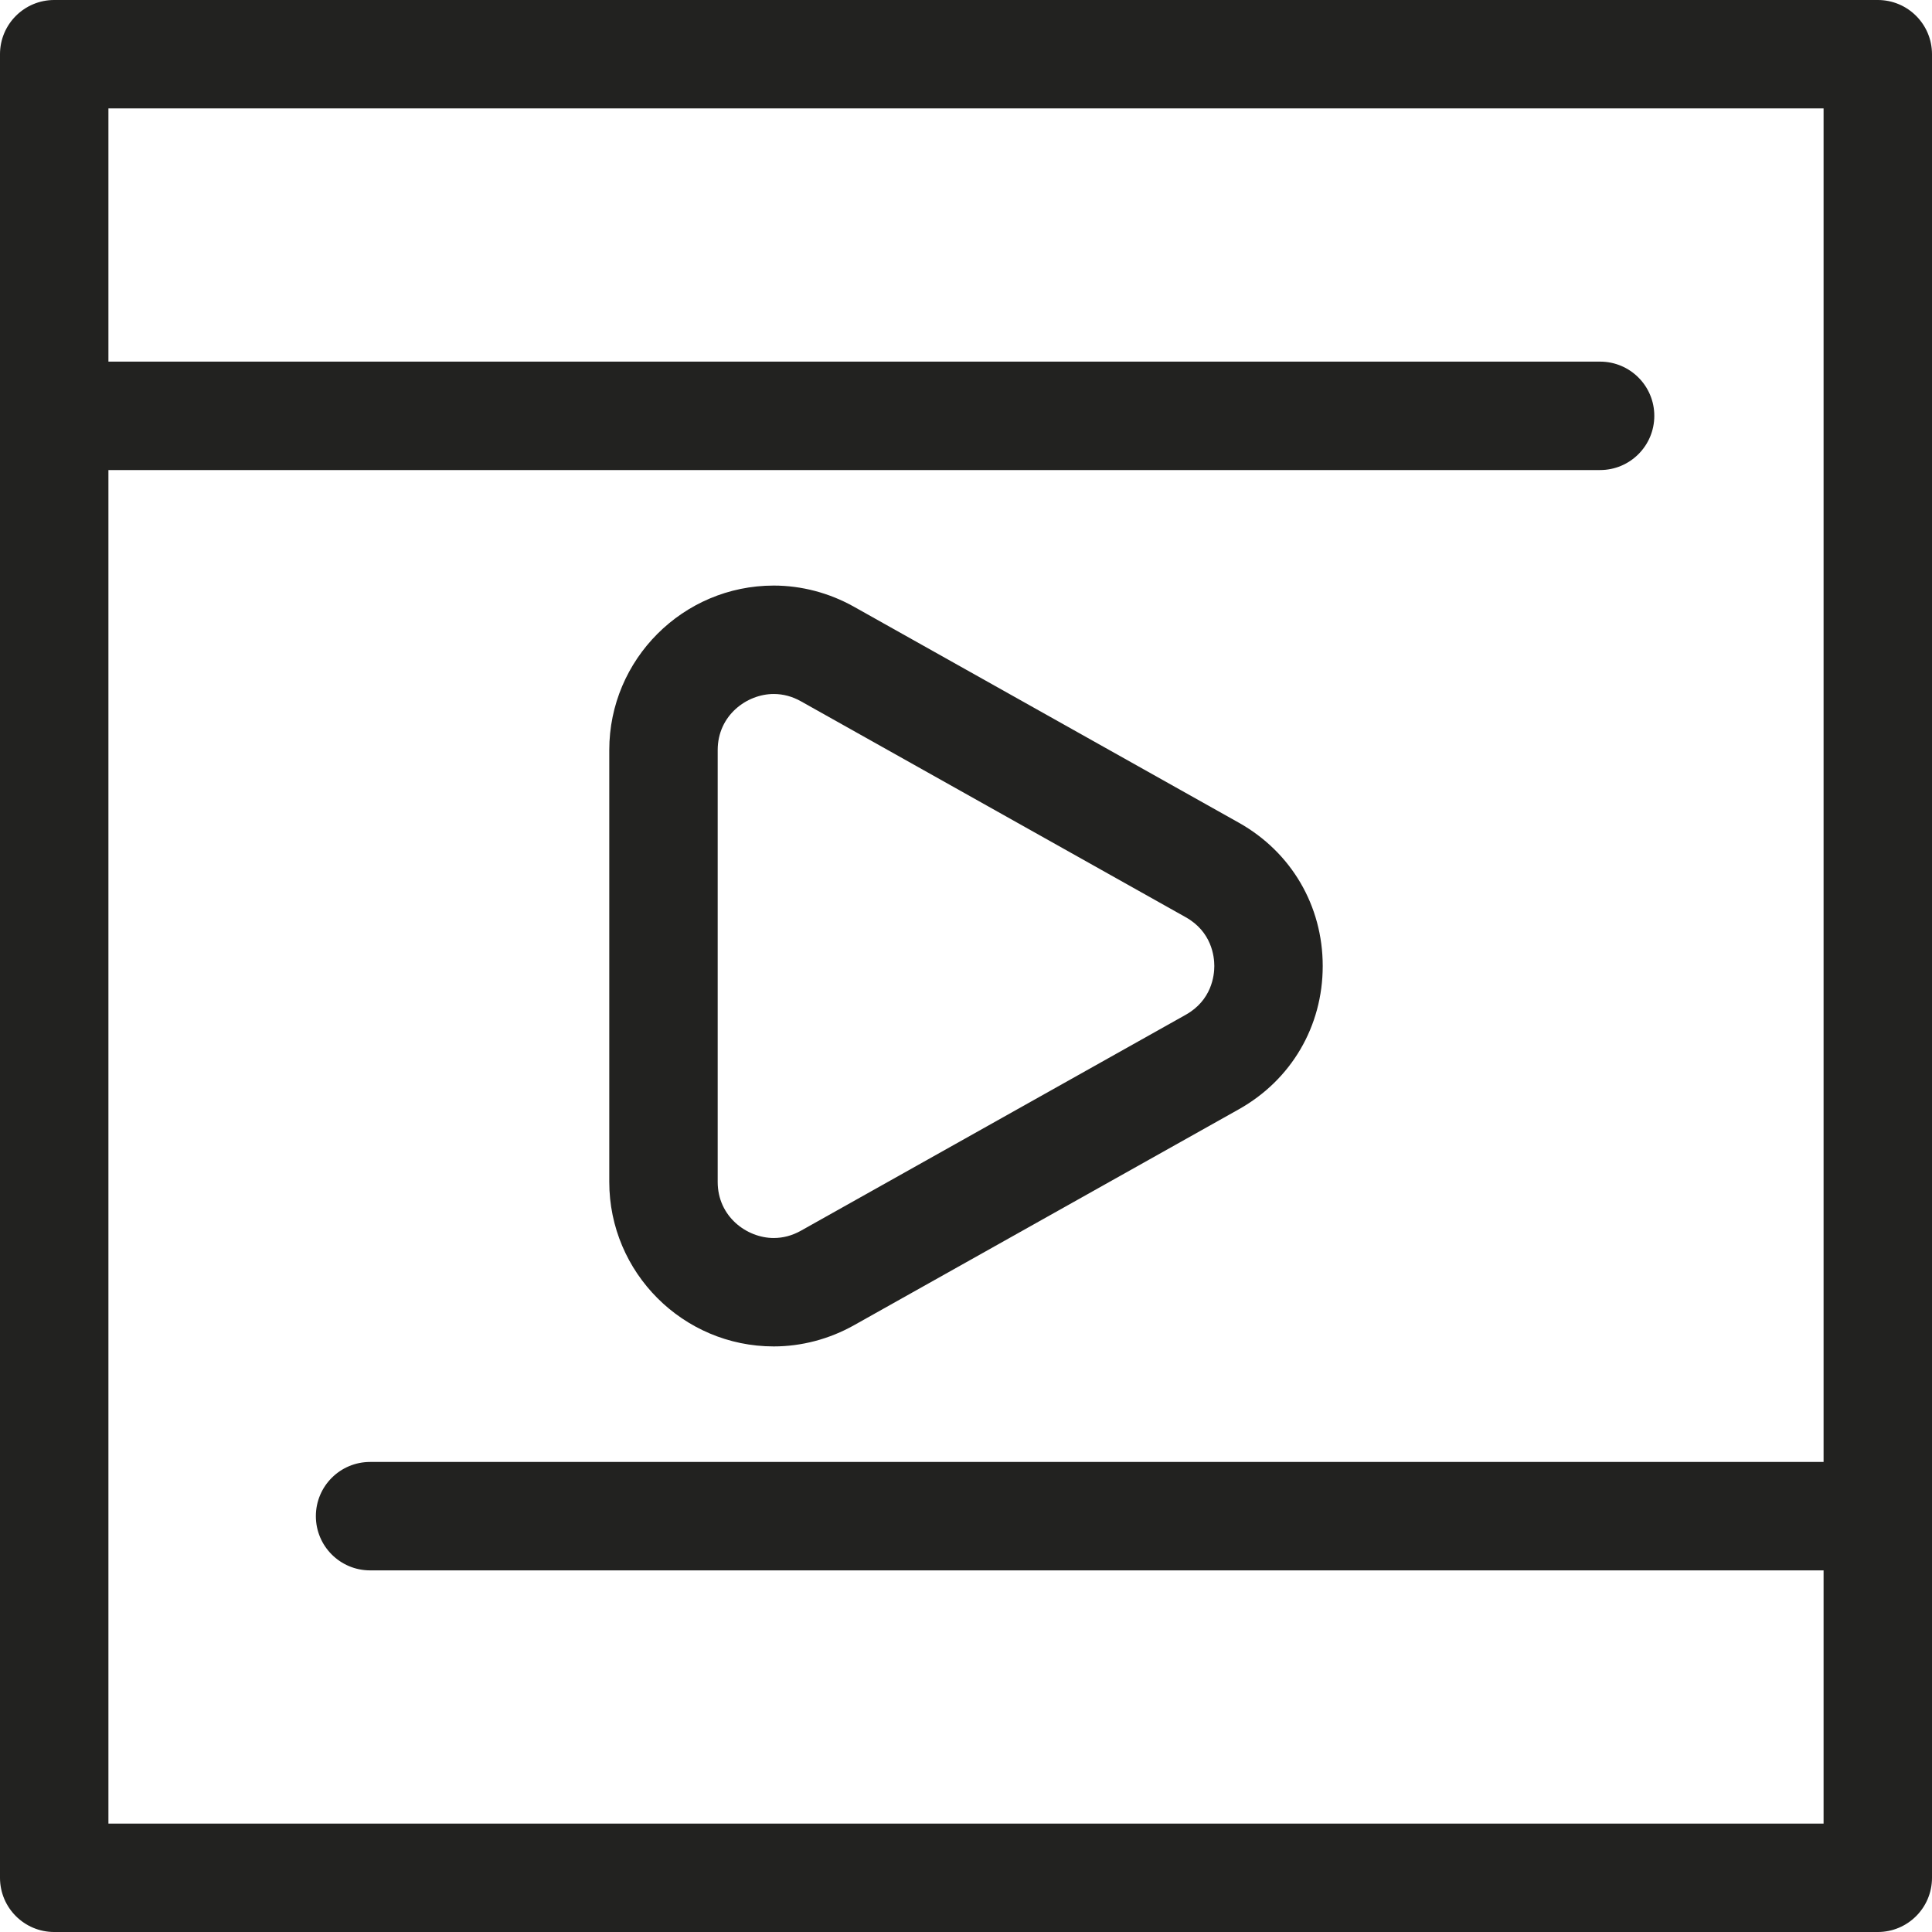
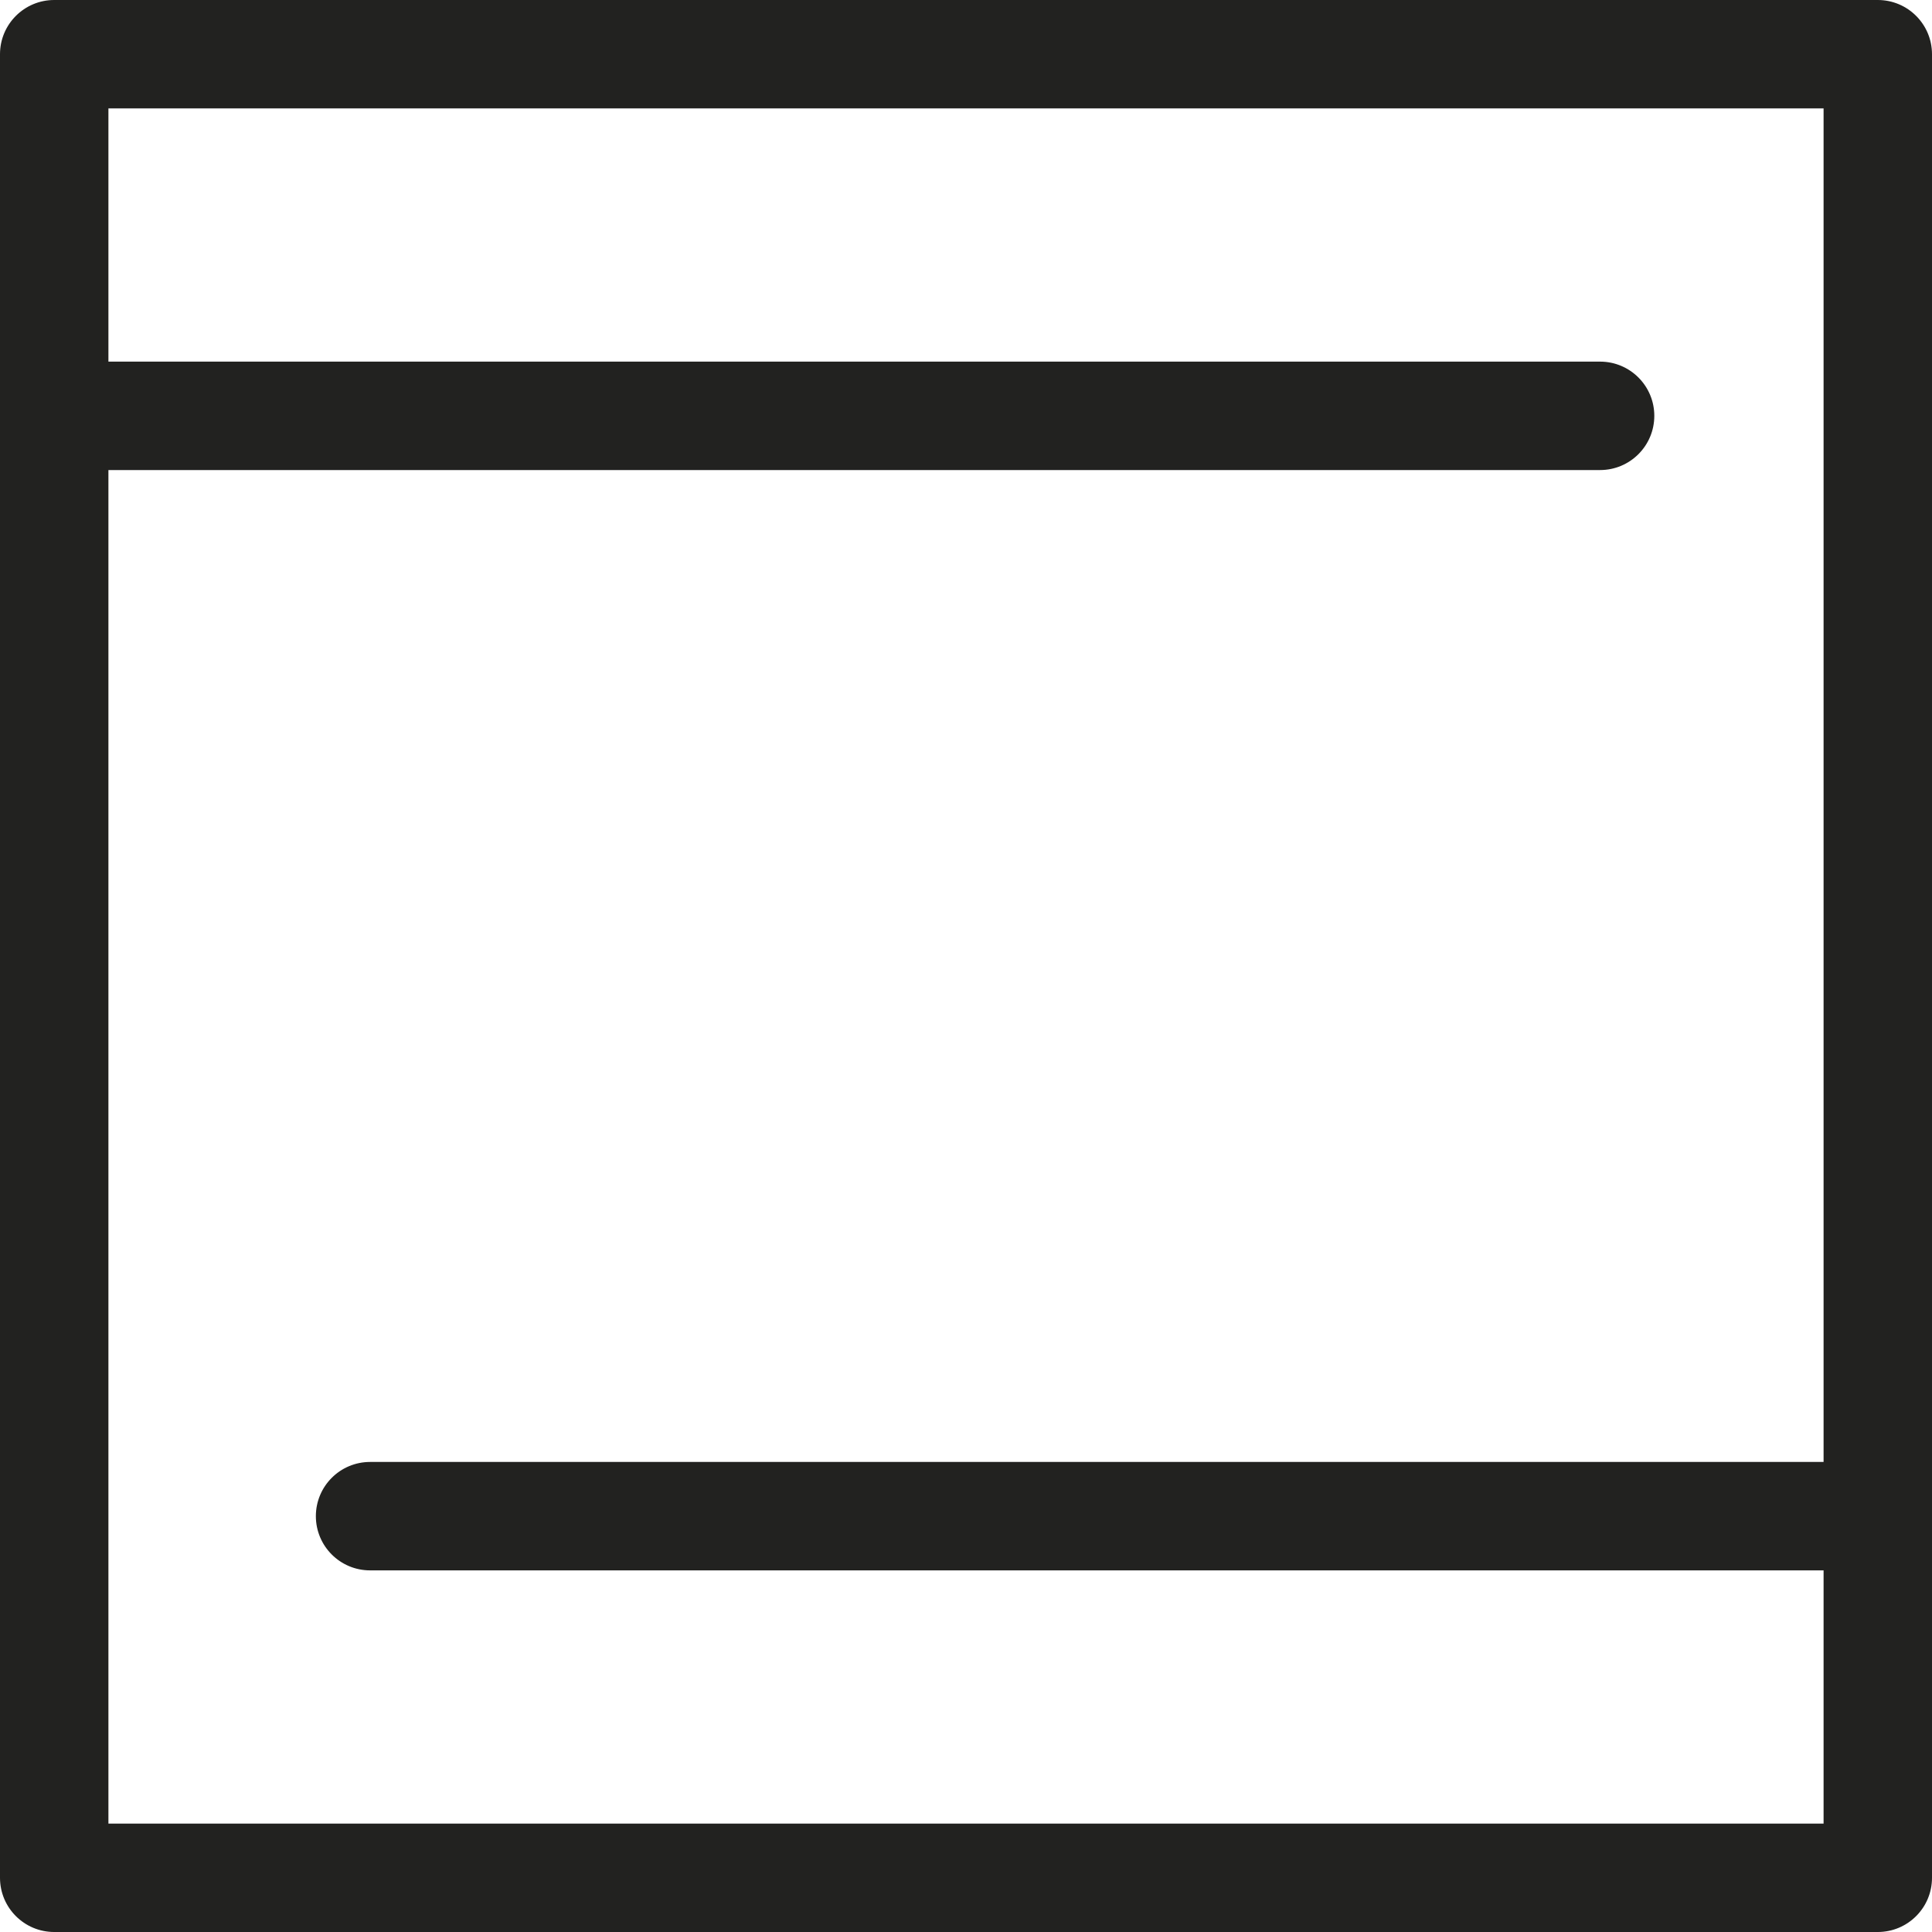
<svg xmlns="http://www.w3.org/2000/svg" height="800px" width="800px" version="1.1" id="Capa_1" viewBox="0 0 267.297 267.297" xml:space="preserve">
  <g>
    <path style="fill:#222220;" d="M259.797,0H7.5C3.357,0,0,3.358,0,7.5v252.297c0,4.142,3.357,7.5,7.5,7.5h252.297   c4.143,0,7.5-3.358,7.5-7.5V7.5C267.297,3.358,263.939,0,259.797,0z M15,252.297V65.032h206.377c4.143,0,7.5-3.358,7.5-7.5   s-3.357-7.5-7.5-7.5H15V15h237.297v187.265H51.201c-4.143,0-7.5,3.358-7.5,7.5s3.357,7.5,7.5,7.5h201.096v35.032H15z" />
-     <path style="fill:#222220;" d="M107.048,186.281c3.849,0,7.689-1.014,11.105-2.931l53.24-29.876   c7.27-4.079,11.609-11.491,11.609-19.826s-4.34-15.747-11.609-19.826l-53.24-29.876c-3.416-1.917-7.257-2.931-11.105-2.931   c-12.547,0-22.754,10.208-22.754,22.756v59.752C84.294,176.072,94.501,186.28,107.048,186.281z M99.294,103.772   c0-4.791,4.024-7.756,7.754-7.756c1.302,0,2.569,0.34,3.766,1.012l53.24,29.876c3.564,2,3.949,5.383,3.949,6.745   s-0.385,4.744-3.949,6.745l-53.24,29.876c-1.196,0.671-2.464,1.012-3.766,1.012c-3.729,0-7.754-2.966-7.754-7.756V103.772z" />
  </g>
</svg>